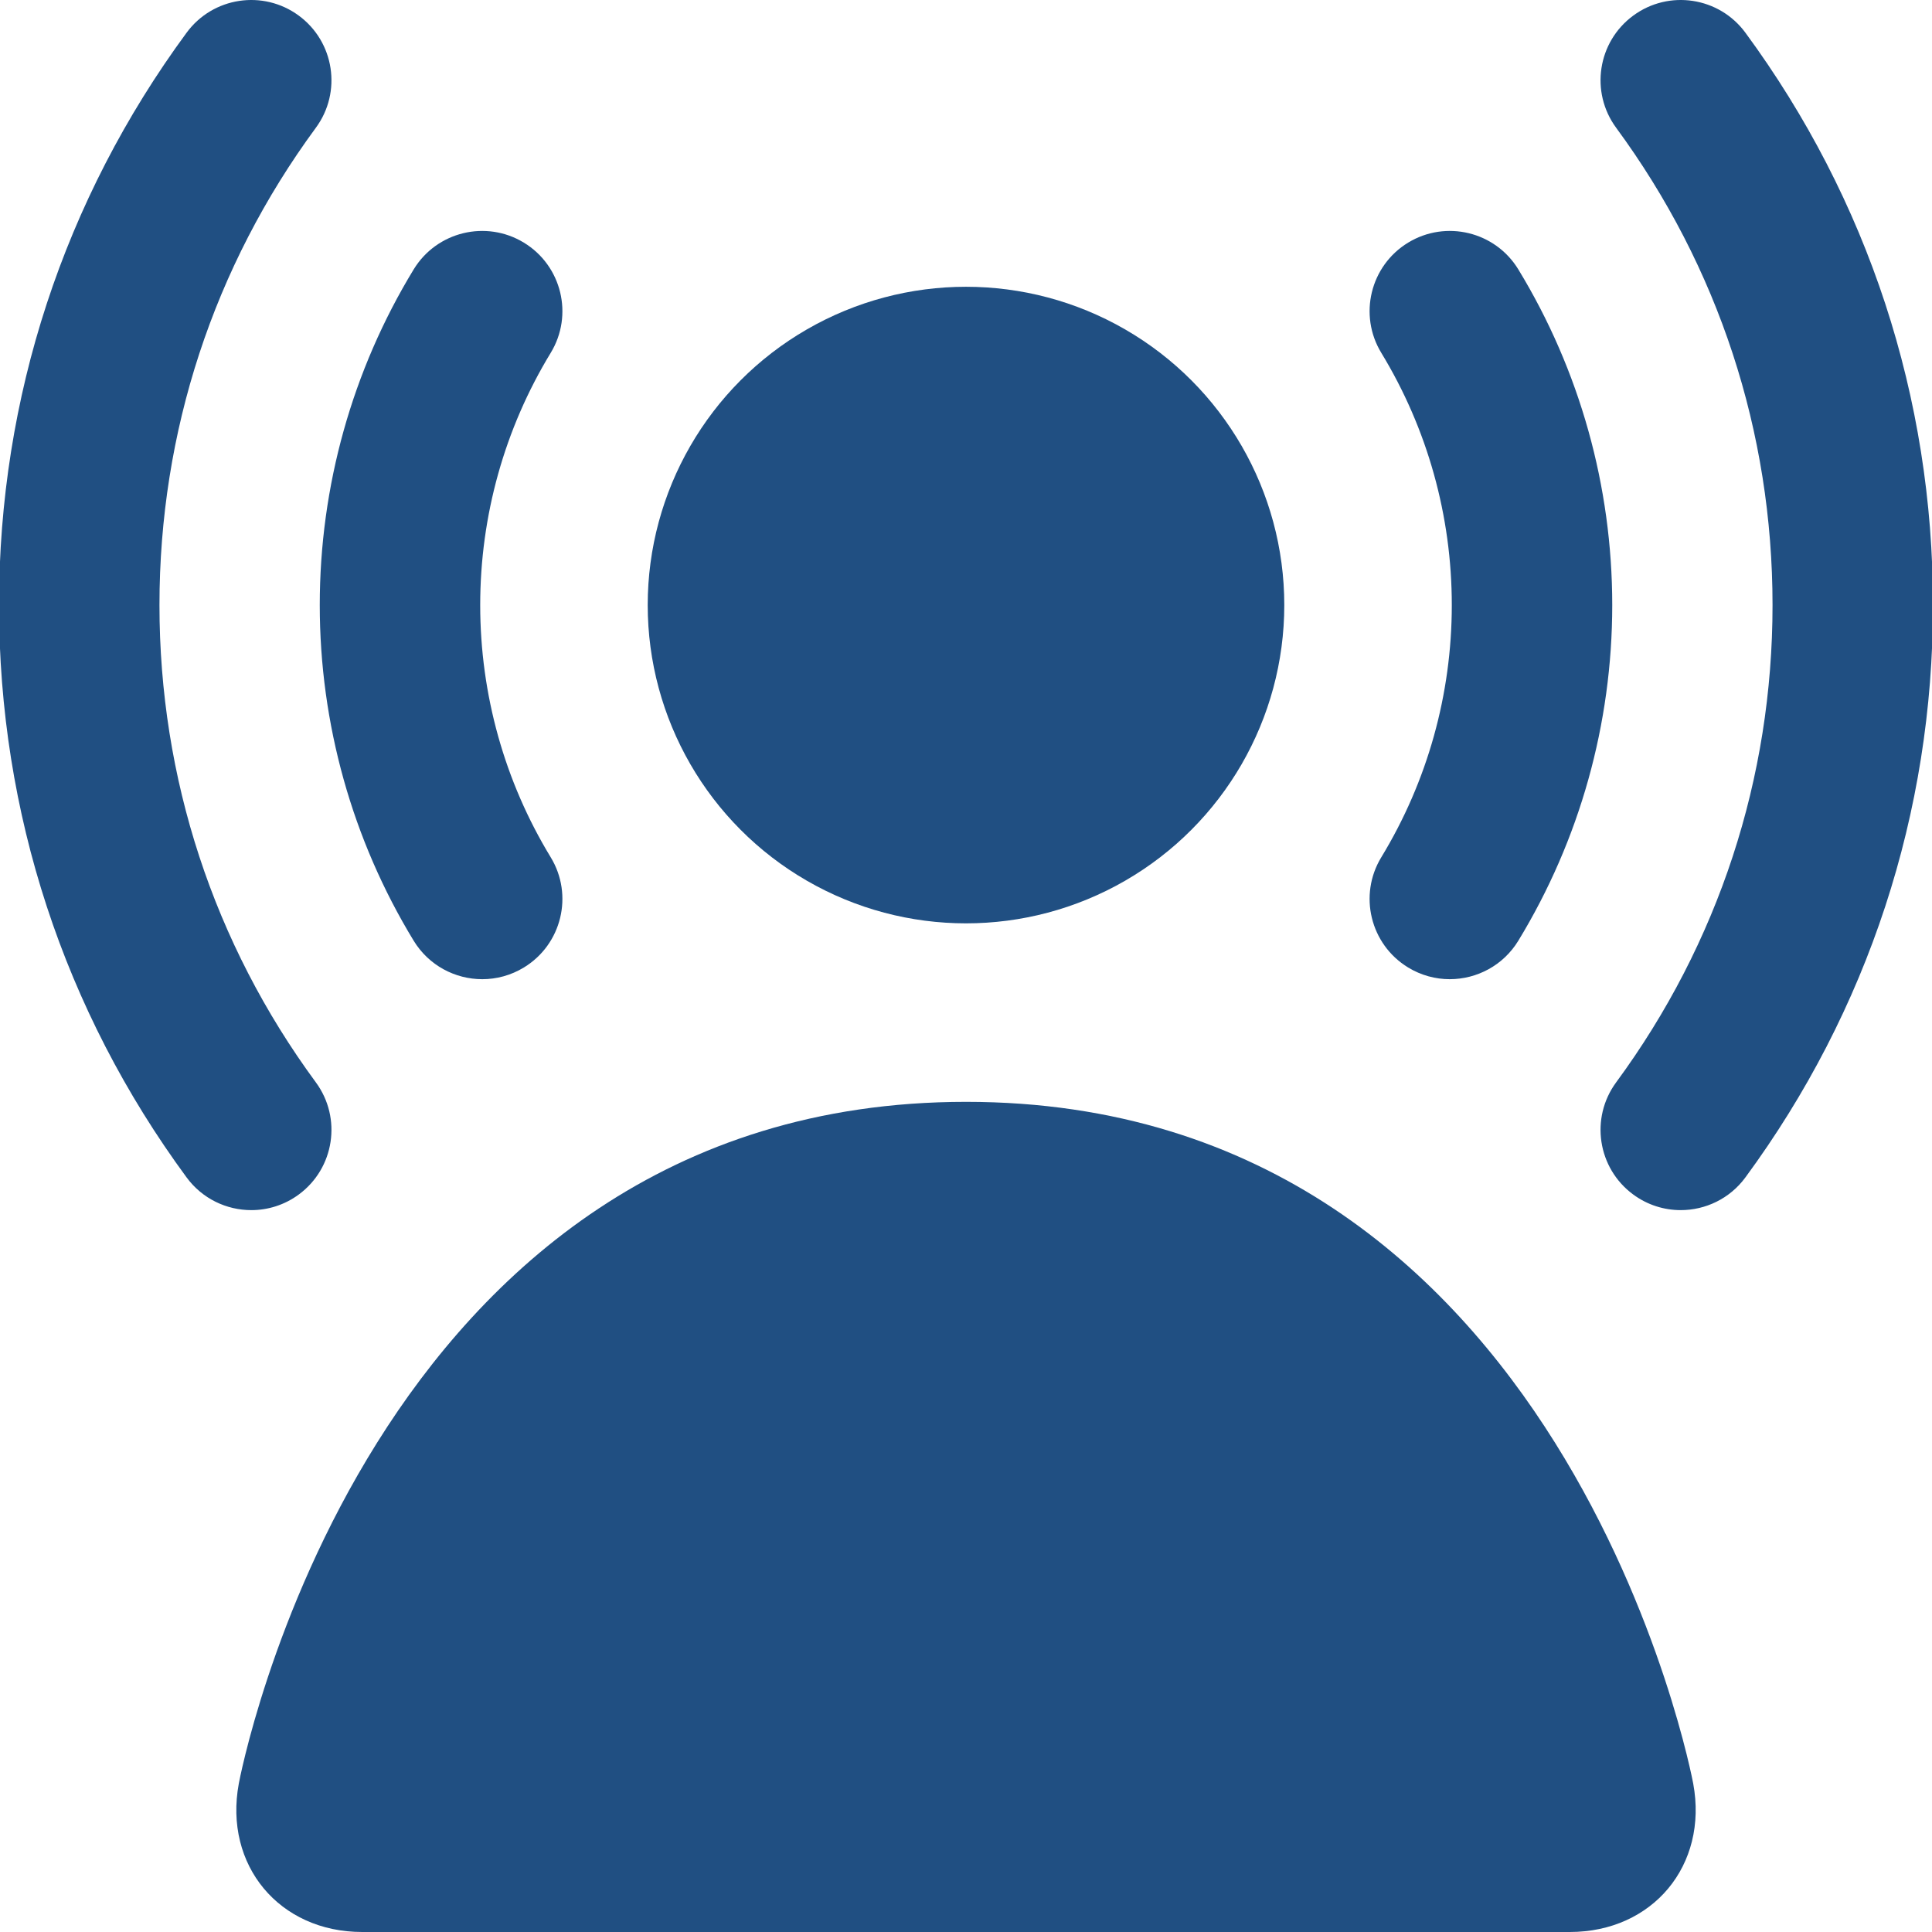
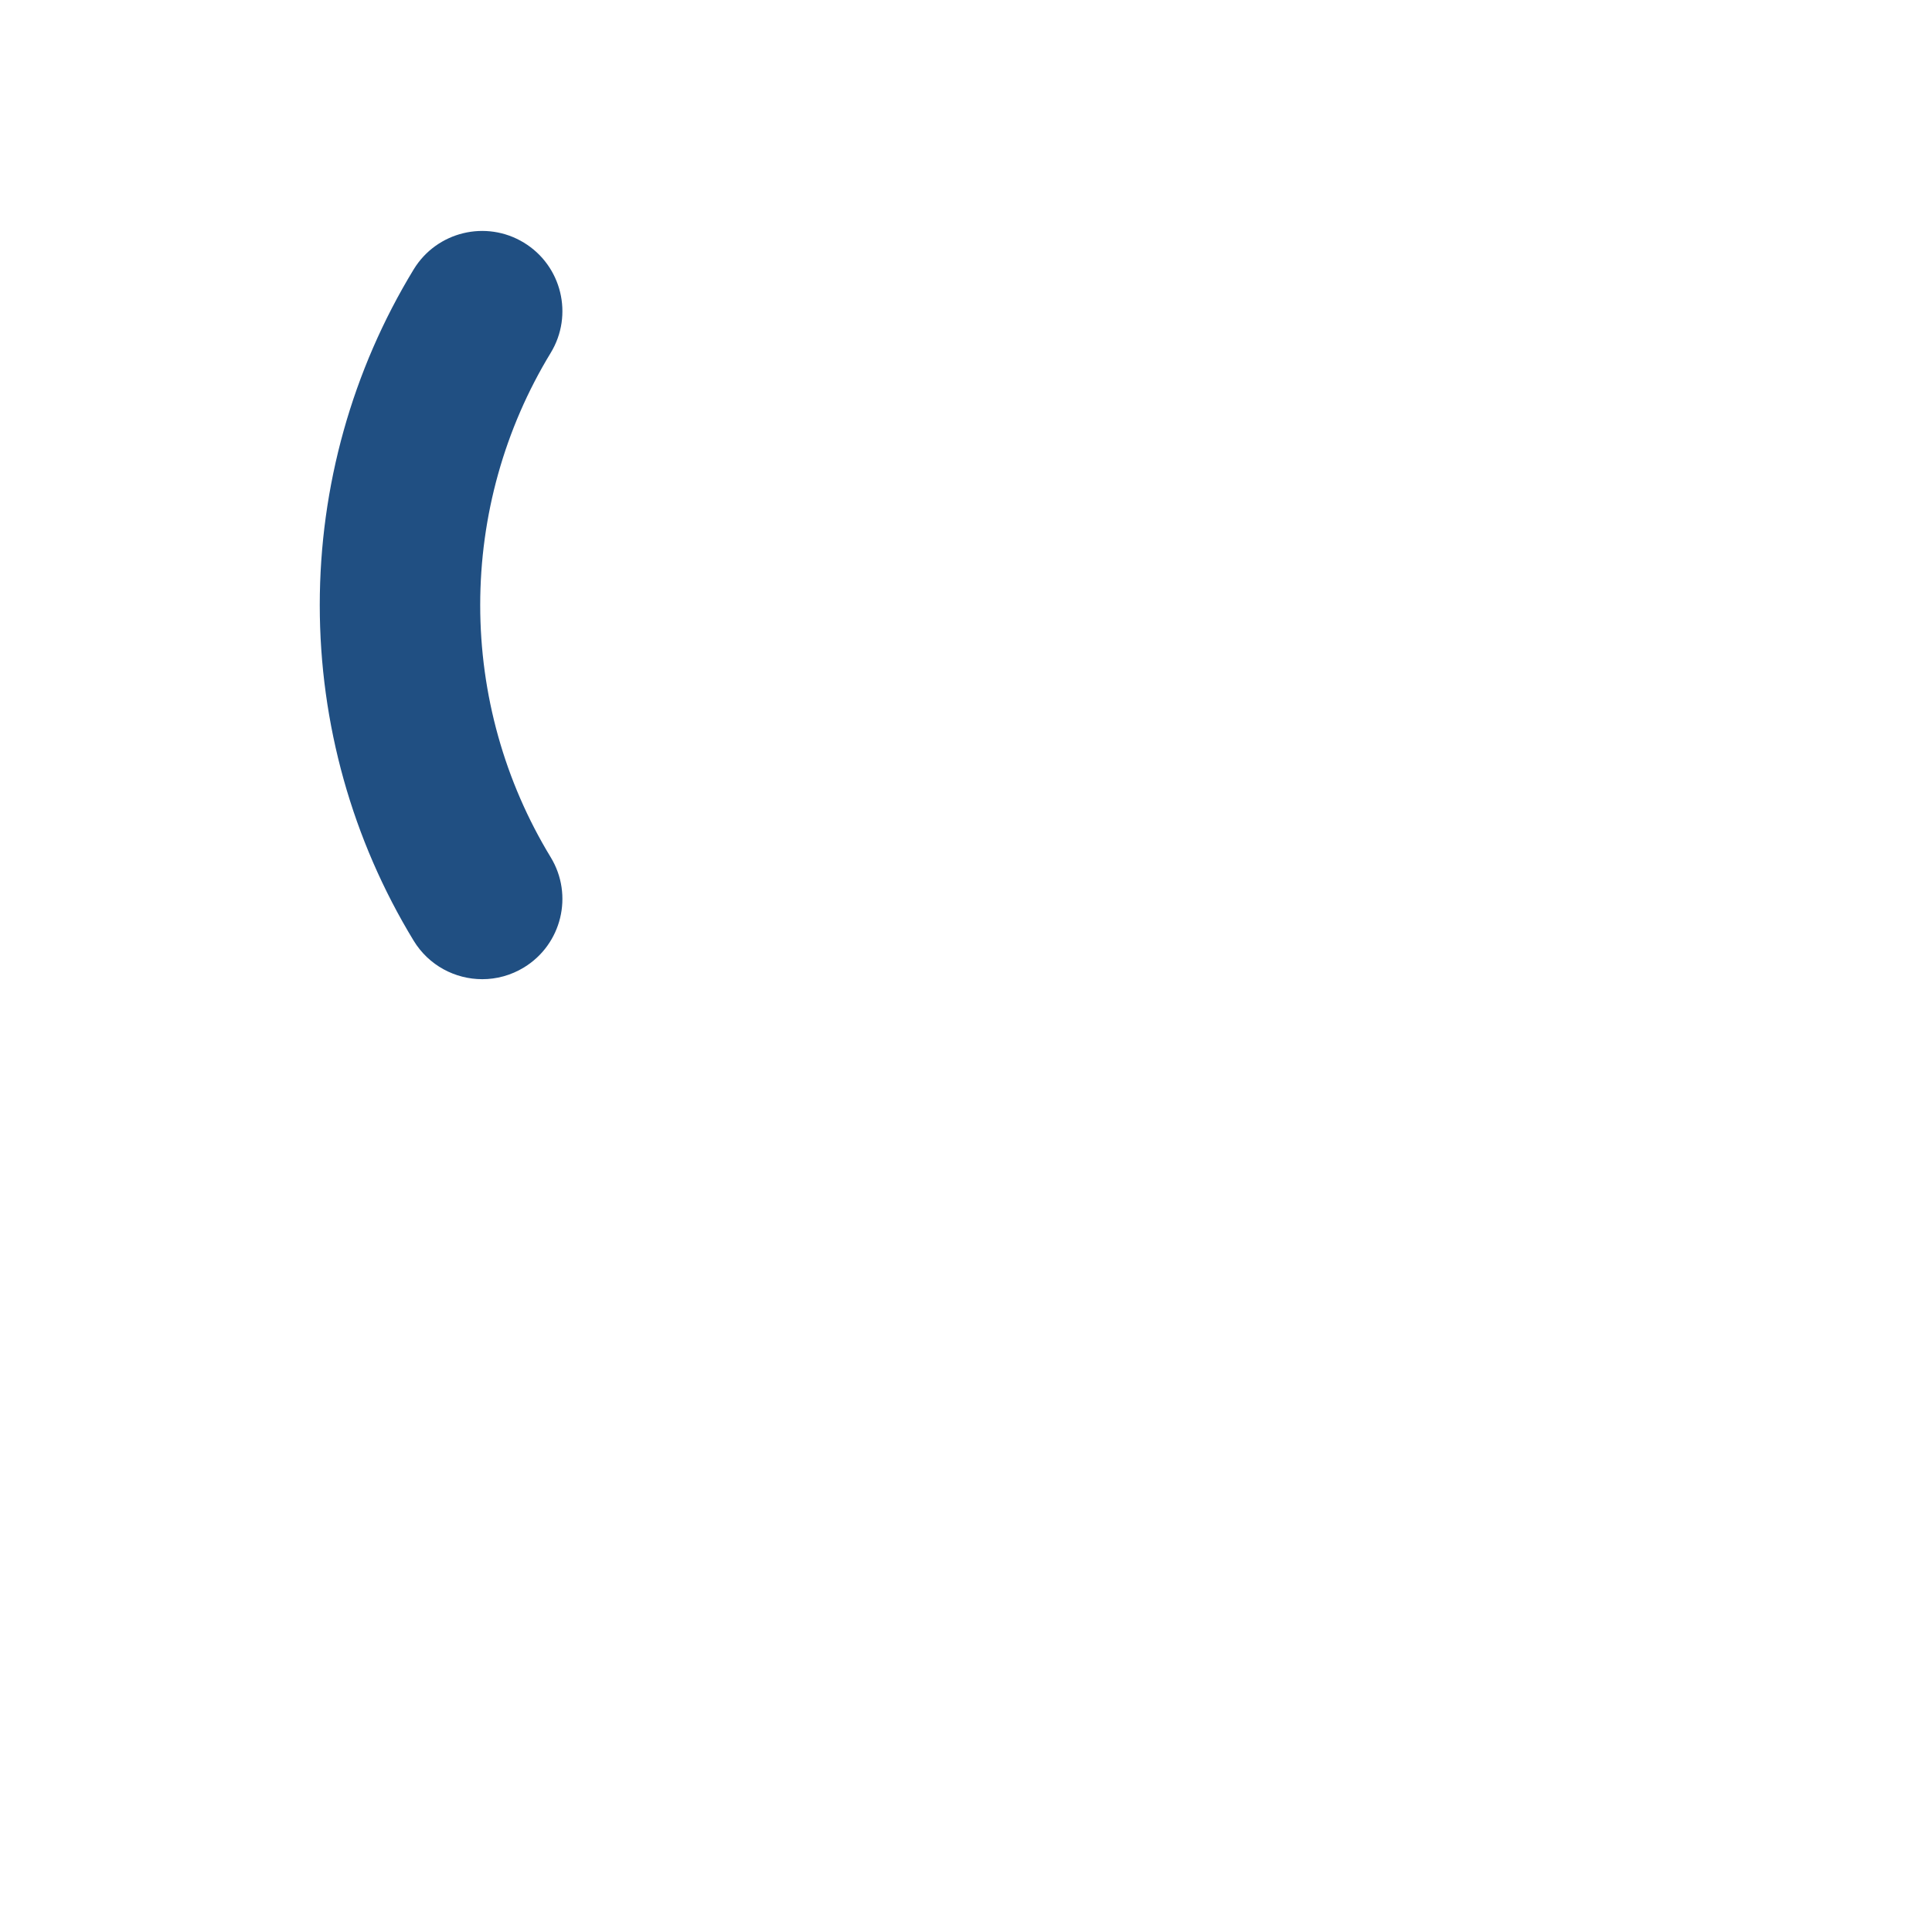
<svg xmlns="http://www.w3.org/2000/svg" id="_レイヤー_1" data-name="レイヤー_1" width="512" height="512" viewBox="0 0 512 512">
  <defs>
    <style> .cls-1 { fill: #204f82; } </style>
  </defs>
-   <path class="cls-1" d="M256.017,292c159.266,0,192.703,180.668,192.703,180.668,4.004,21.633-10.721,39.332-32.721,39.332H96c-22,0-36.722-17.699-32.715-39.331,0,0,33.466-180.669,192.732-180.669Z" />
  <g>
-     <circle class="cls-1" cx="256" cy="160.348" r="84.35" />
-     <path class="cls-1" d="M384.198,259.495c-3.767,0-7.581-1.001-11.034-3.103-10.029-6.106-13.21-19.186-7.104-29.214,12.221-20.076,18.681-43.185,18.681-66.83s-6.46-46.754-18.681-66.83c-6.106-10.029-2.925-23.109,7.104-29.214,10.031-6.104,23.111-2.924,29.214,7.105,16.278,26.739,24.882,57.494,24.882,88.939s-8.604,62.201-24.882,88.94c-4.003,6.576-11.005,10.207-18.18,10.207Z" />
-     <path class="cls-1" d="M445.404,320.696c-4.374,0-8.786-1.346-12.58-4.136-9.458-6.956-11.486-20.264-4.529-29.723,27.113-36.864,41.445-80.604,41.445-126.49s-14.332-89.625-41.445-126.49c-6.957-9.459-4.929-22.766,4.529-29.723,9.459-6.957,22.766-4.93,29.723,4.53,32.523,44.218,49.713,96.669,49.713,151.683s-17.19,107.465-49.713,151.683c-4.166,5.665-10.611,8.665-17.143,8.665Z" />
-     <path class="cls-1" d="M66.596,320.696c-6.532,0-12.976-3-17.143-8.665C16.931,267.813-.26,215.362-.26,160.348S16.931,52.884,49.453,8.665c6.955-9.46,20.263-11.487,29.723-4.53,9.458,6.957,11.486,20.264,4.529,29.723-27.113,36.865-41.445,80.605-41.445,126.49s14.332,89.626,41.445,126.49c6.957,9.459,4.929,22.767-4.529,29.723-3.793,2.79-8.207,4.136-12.58,4.136Z" />
    <path class="cls-1" d="M127.802,259.495c-7.176,0-14.177-3.631-18.18-10.207-16.278-26.739-24.882-57.494-24.882-88.94s8.604-62.2,24.882-88.939c6.104-10.029,19.183-13.21,29.214-7.105,10.029,6.106,13.21,19.185,7.104,29.214-12.221,20.076-18.681,43.185-18.681,66.83s6.46,46.754,18.681,66.83c6.106,10.029,2.925,23.109-7.104,29.214-3.452,2.102-7.268,3.103-11.034,3.103Z" />
  </g>
</svg>